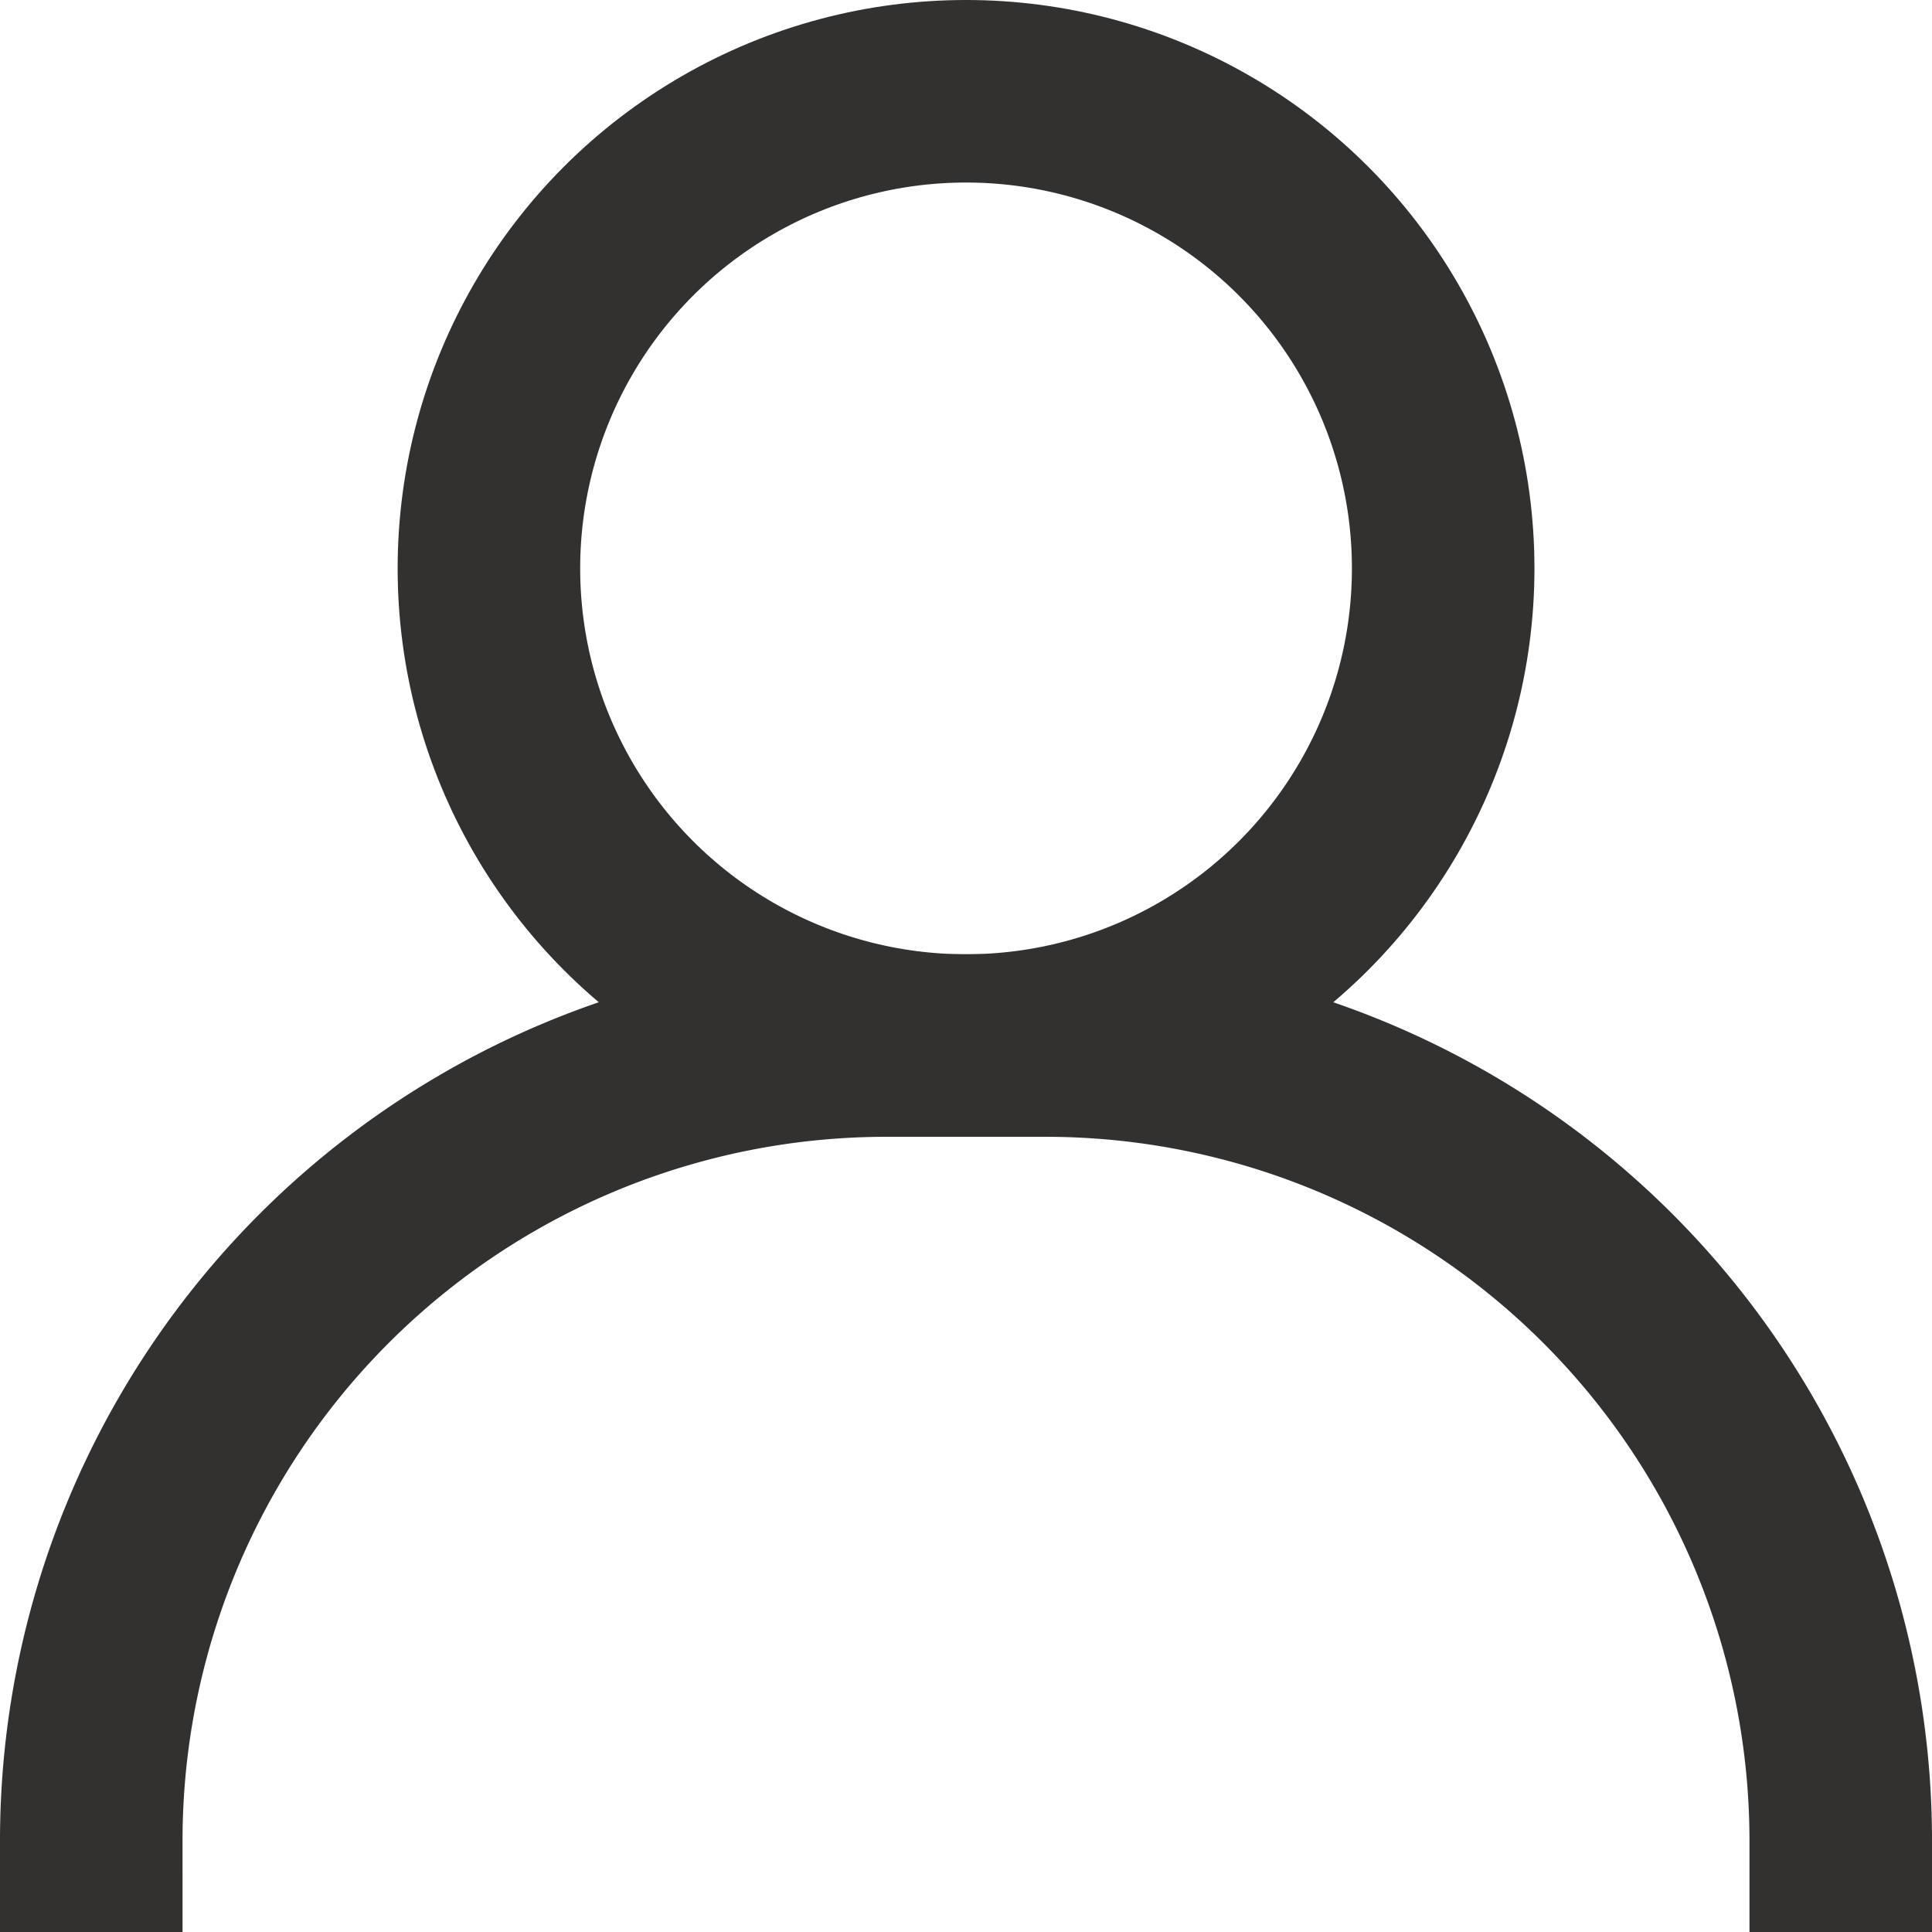
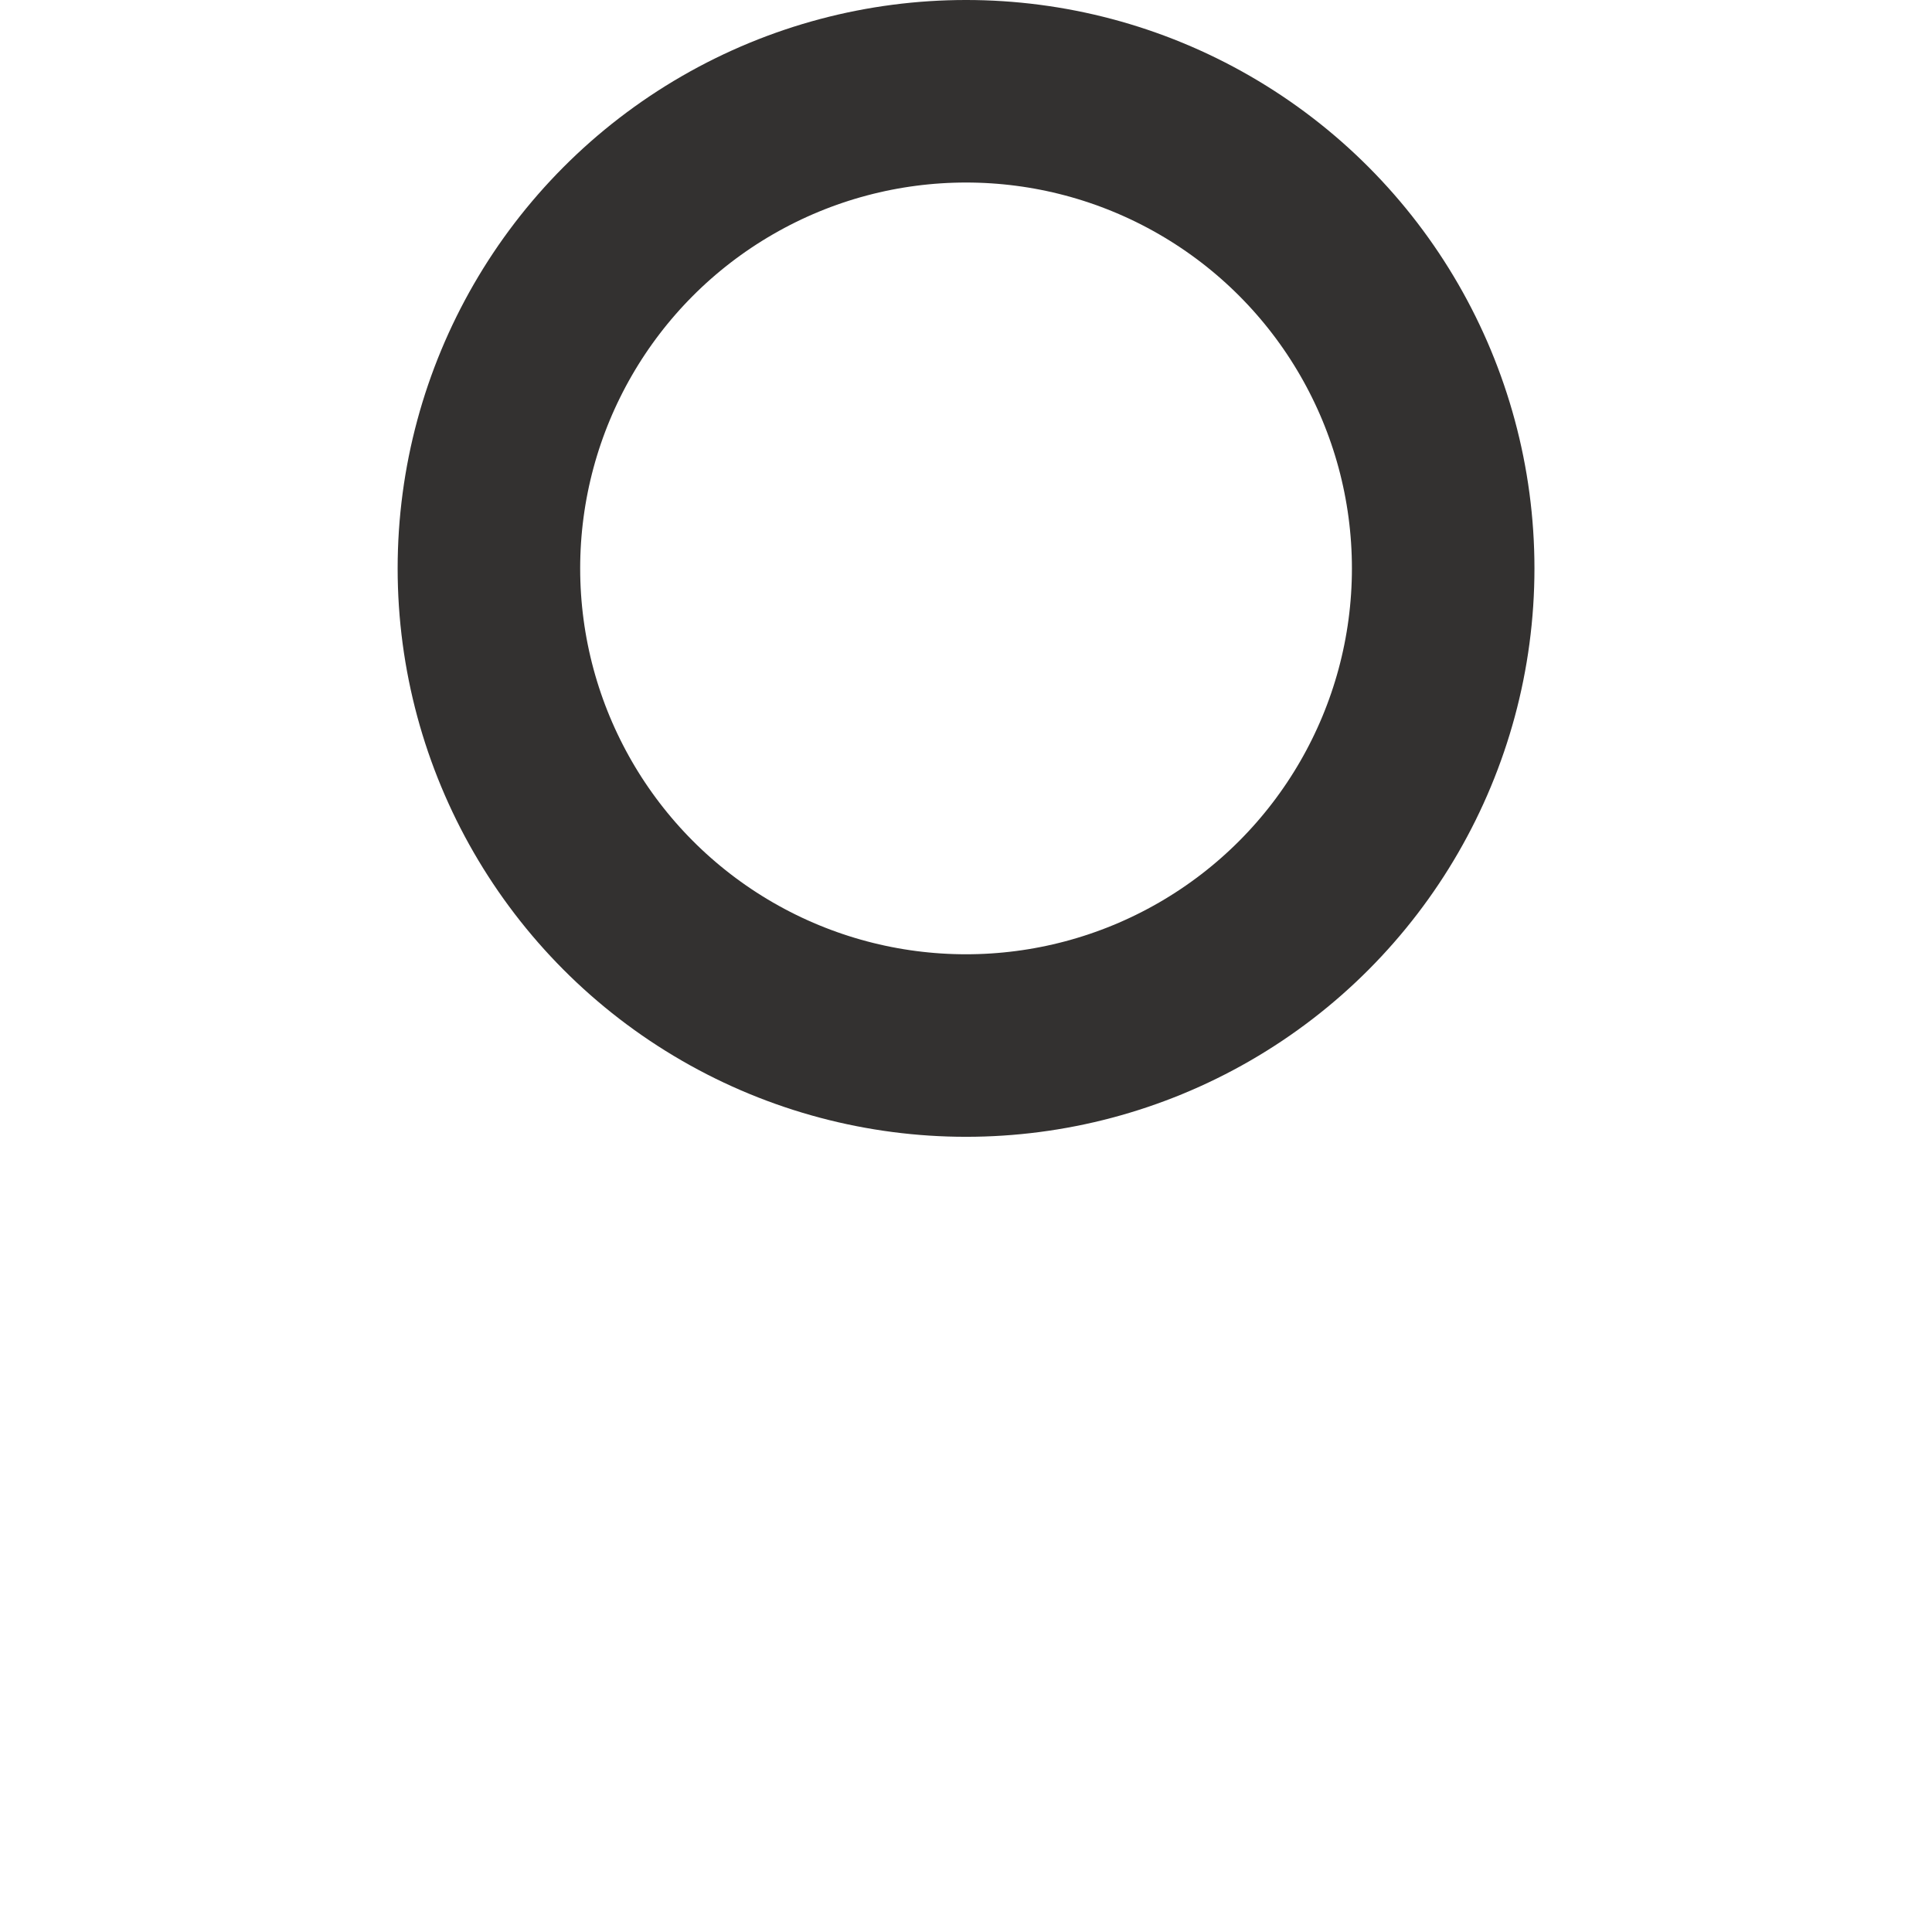
<svg xmlns="http://www.w3.org/2000/svg" width="21.169" height="21.169" viewBox="0 0 21.169 21.169">
  <g id="svg11" transform="translate(1 1)">
-     <path id="Path_1" data-name="Path 1" d="M0,18.532A8.713,8.713,0,0,1,8.713,9.818h1.743a8.713,8.713,0,0,1,8.713,8.713" transform="translate(0 0.638)" fill="none" stroke="#333130" stroke-linecap="square" stroke-width="2" fill-rule="evenodd" />
    <circle id="Ellipse_1" data-name="Ellipse 1" cx="5.228" cy="5.228" r="5.228" transform="translate(4.357)" fill="none" stroke="#333130" stroke-linecap="square" stroke-width="2" />
  </g>
</svg>